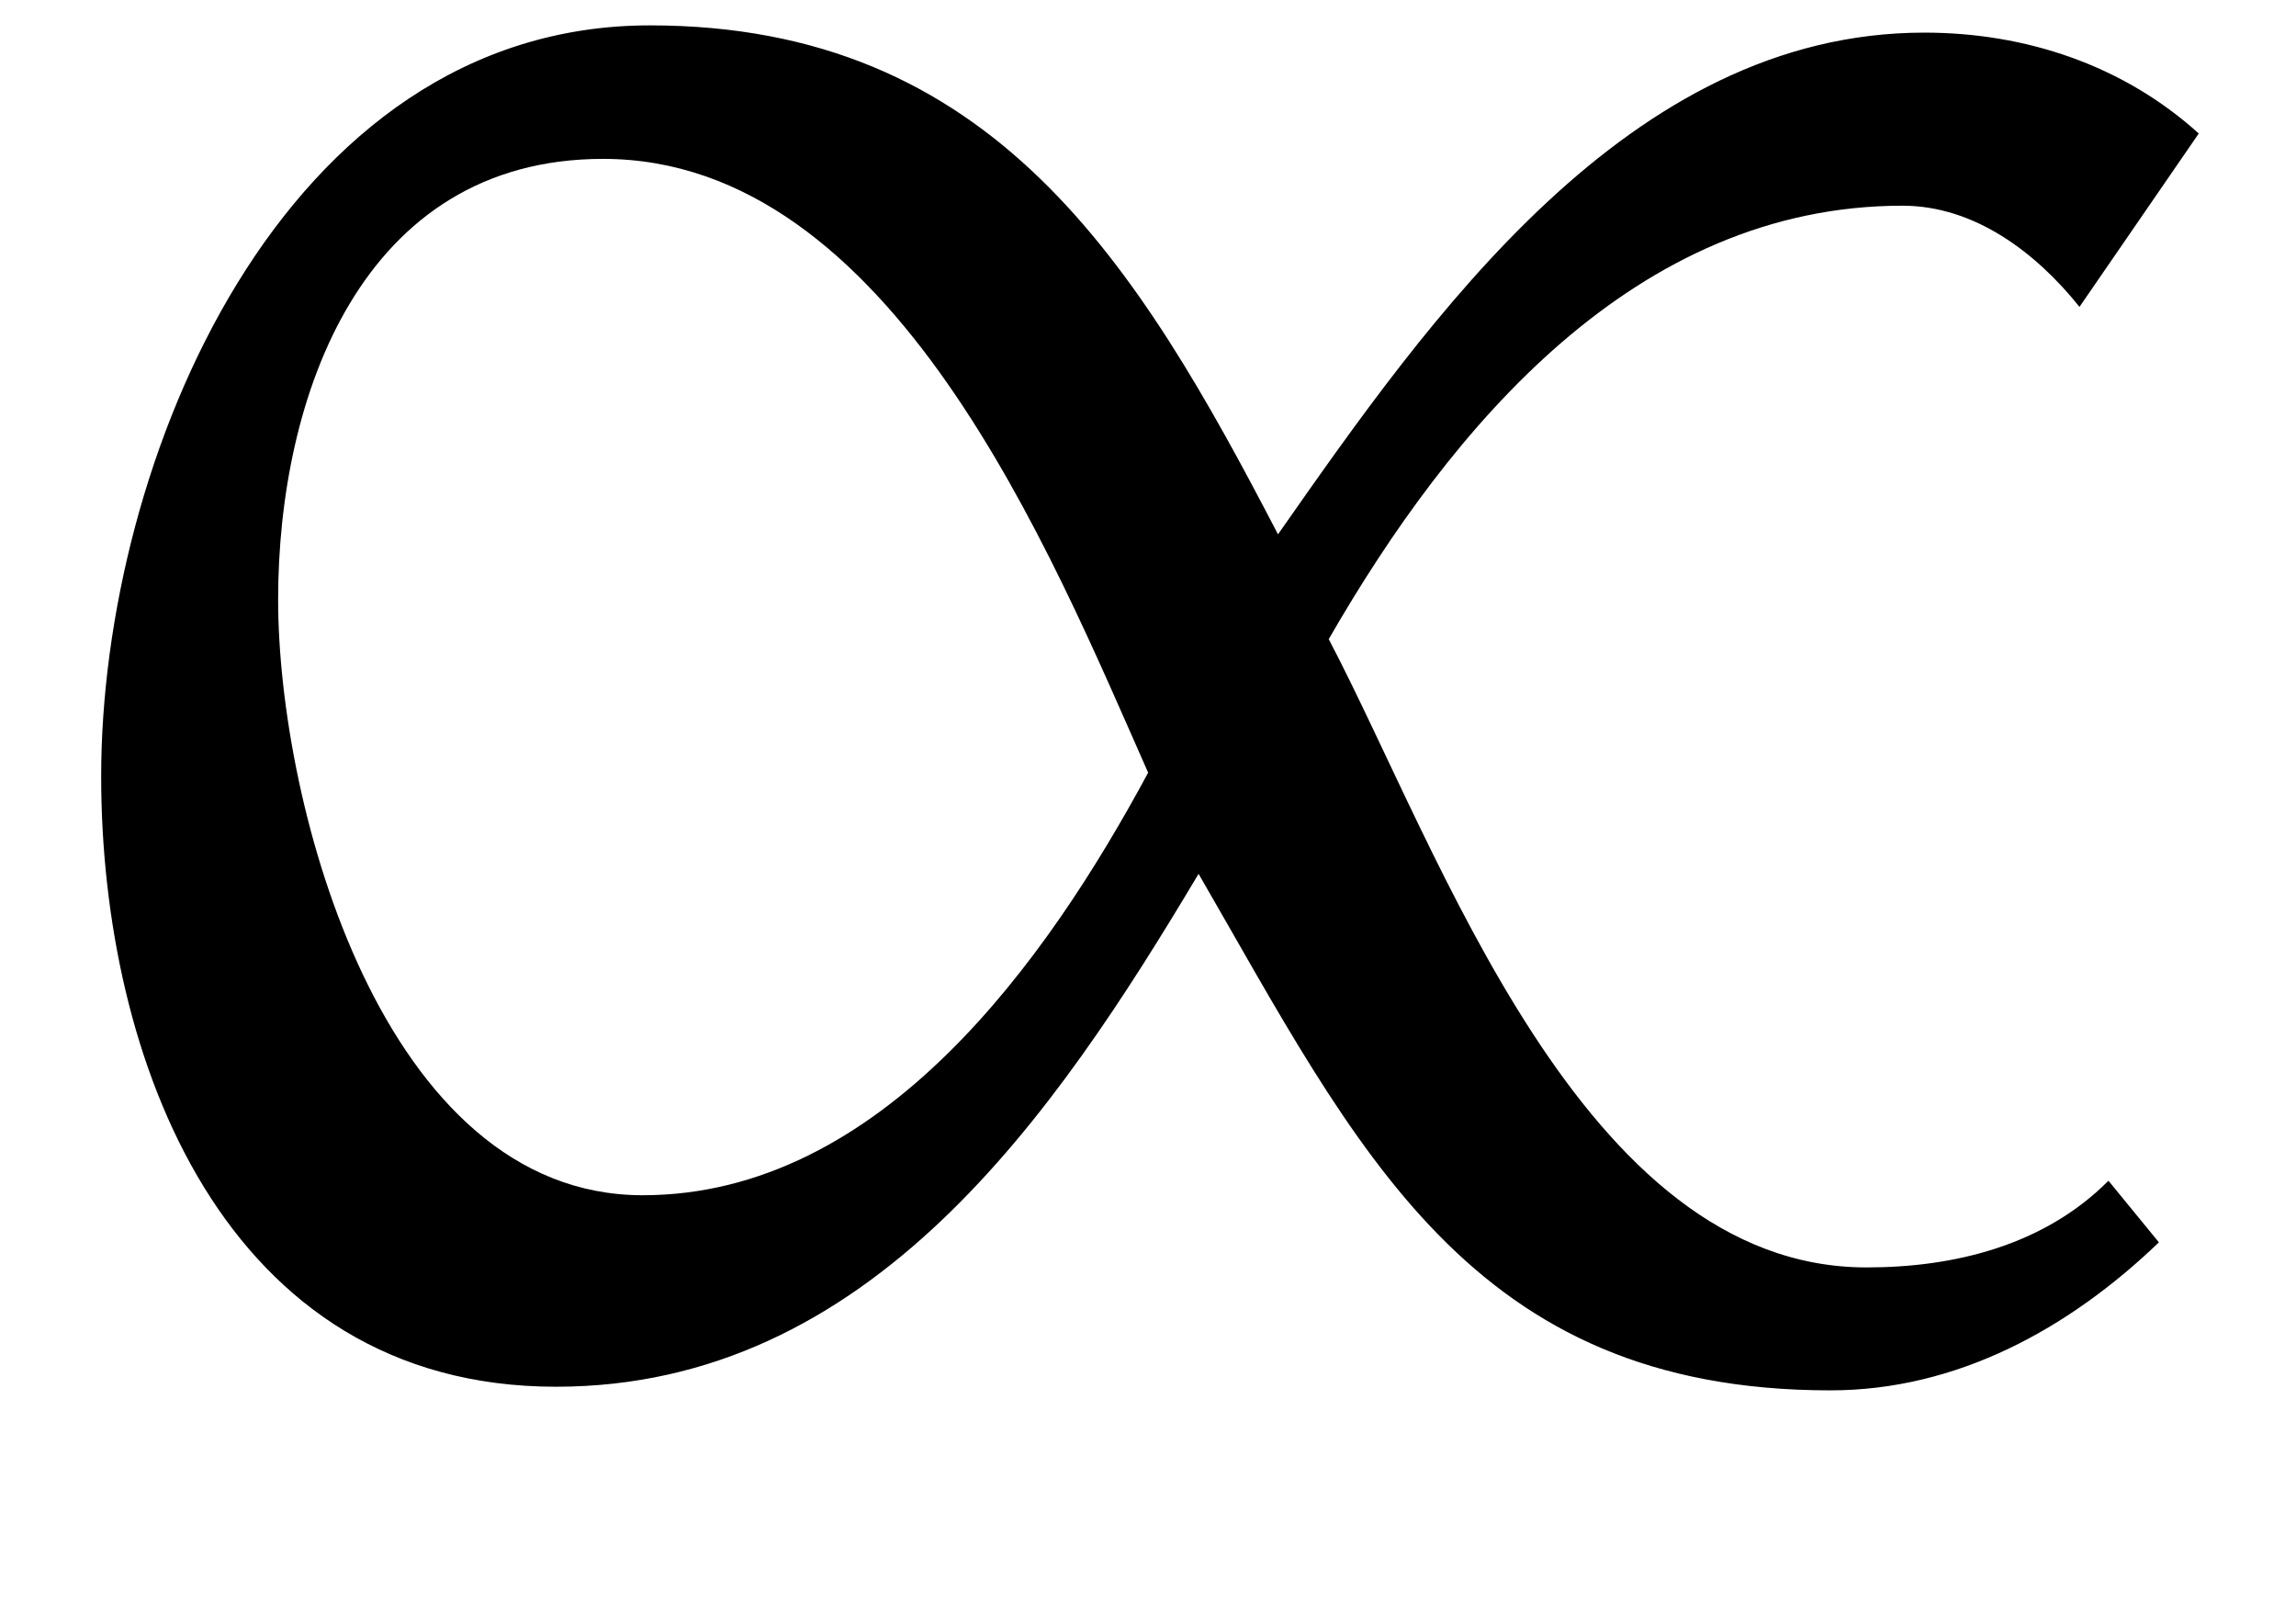
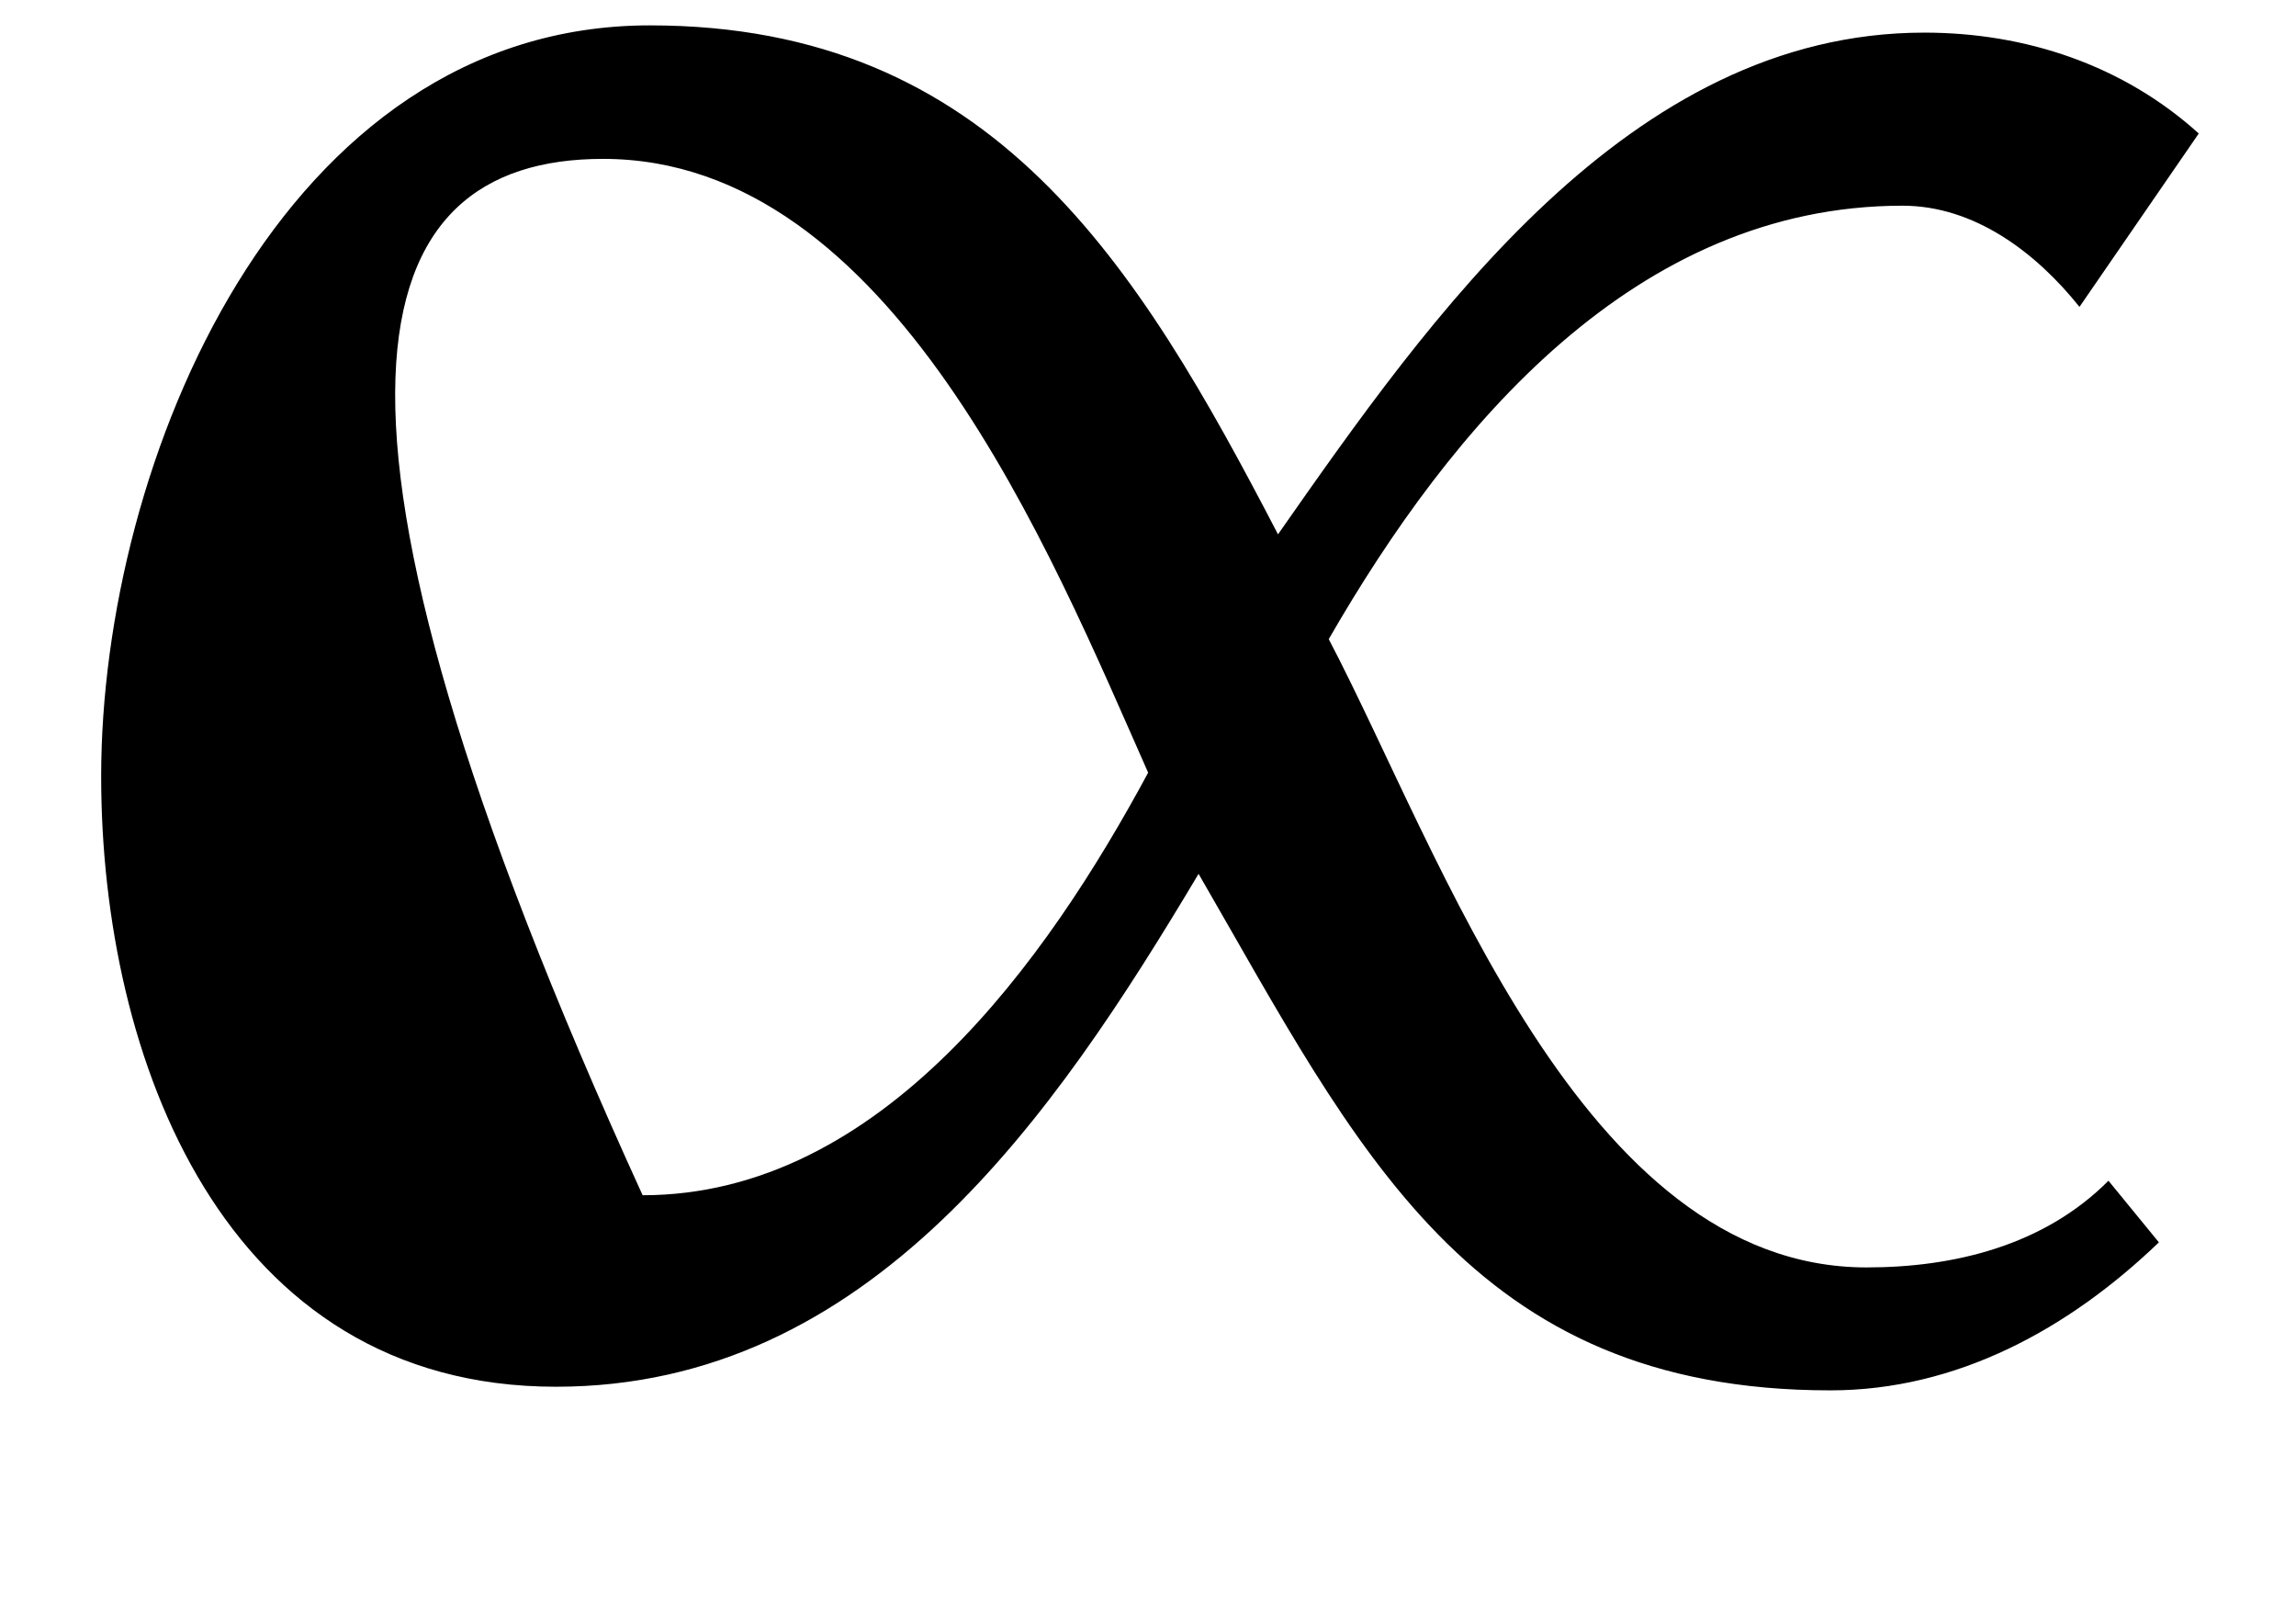
<svg xmlns="http://www.w3.org/2000/svg" xmlns:xlink="http://www.w3.org/1999/xlink" version="1.1" width="7.603pt" height="5.344pt" viewBox="56.413 60.409 7.603 5.344">
  <defs>
-     <path id="g0-47" d="M7.281-4.902C7.03-5.129 6.707-5.236 6.372-5.236C5.392-5.236 4.734-4.292 4.232-3.575C3.766-4.471 3.288-5.26 2.152-5.26C.933-5.26 .335-3.814 .335-2.774C.335-1.841 .741-.753 1.841-.753C2.881-.753 3.491-1.65 3.969-2.451C4.495-1.542 4.866-.741 6.061-.741C6.48-.741 6.85-.944 7.149-1.231L6.982-1.435C6.767-1.219 6.468-1.148 6.181-1.148C5.236-1.148 4.77-2.523 4.4-3.228C4.806-3.933 5.416-4.663 6.3-4.663C6.539-4.663 6.743-4.507 6.886-4.328L7.281-4.902ZM3.802-2.786C3.467-2.164 2.917-1.387 2.128-1.387C1.267-1.387 .921-2.678 .921-3.359C.921-4.029 1.196-4.818 1.997-4.818C2.953-4.818 3.479-3.515 3.802-2.786Z" />
+     <path id="g0-47" d="M7.281-4.902C7.03-5.129 6.707-5.236 6.372-5.236C5.392-5.236 4.734-4.292 4.232-3.575C3.766-4.471 3.288-5.26 2.152-5.26C.933-5.26 .335-3.814 .335-2.774C.335-1.841 .741-.753 1.841-.753C2.881-.753 3.491-1.65 3.969-2.451C4.495-1.542 4.866-.741 6.061-.741C6.48-.741 6.85-.944 7.149-1.231L6.982-1.435C6.767-1.219 6.468-1.148 6.181-1.148C5.236-1.148 4.77-2.523 4.4-3.228C4.806-3.933 5.416-4.663 6.3-4.663C6.539-4.663 6.743-4.507 6.886-4.328L7.281-4.902ZM3.802-2.786C3.467-2.164 2.917-1.387 2.128-1.387C.921-4.029 1.196-4.818 1.997-4.818C2.953-4.818 3.479-3.515 3.802-2.786Z" />
  </defs>
  <g id="page1">
    <use x="56.413" y="65.753" xlink:href="#g0-47" />
  </g>
</svg>